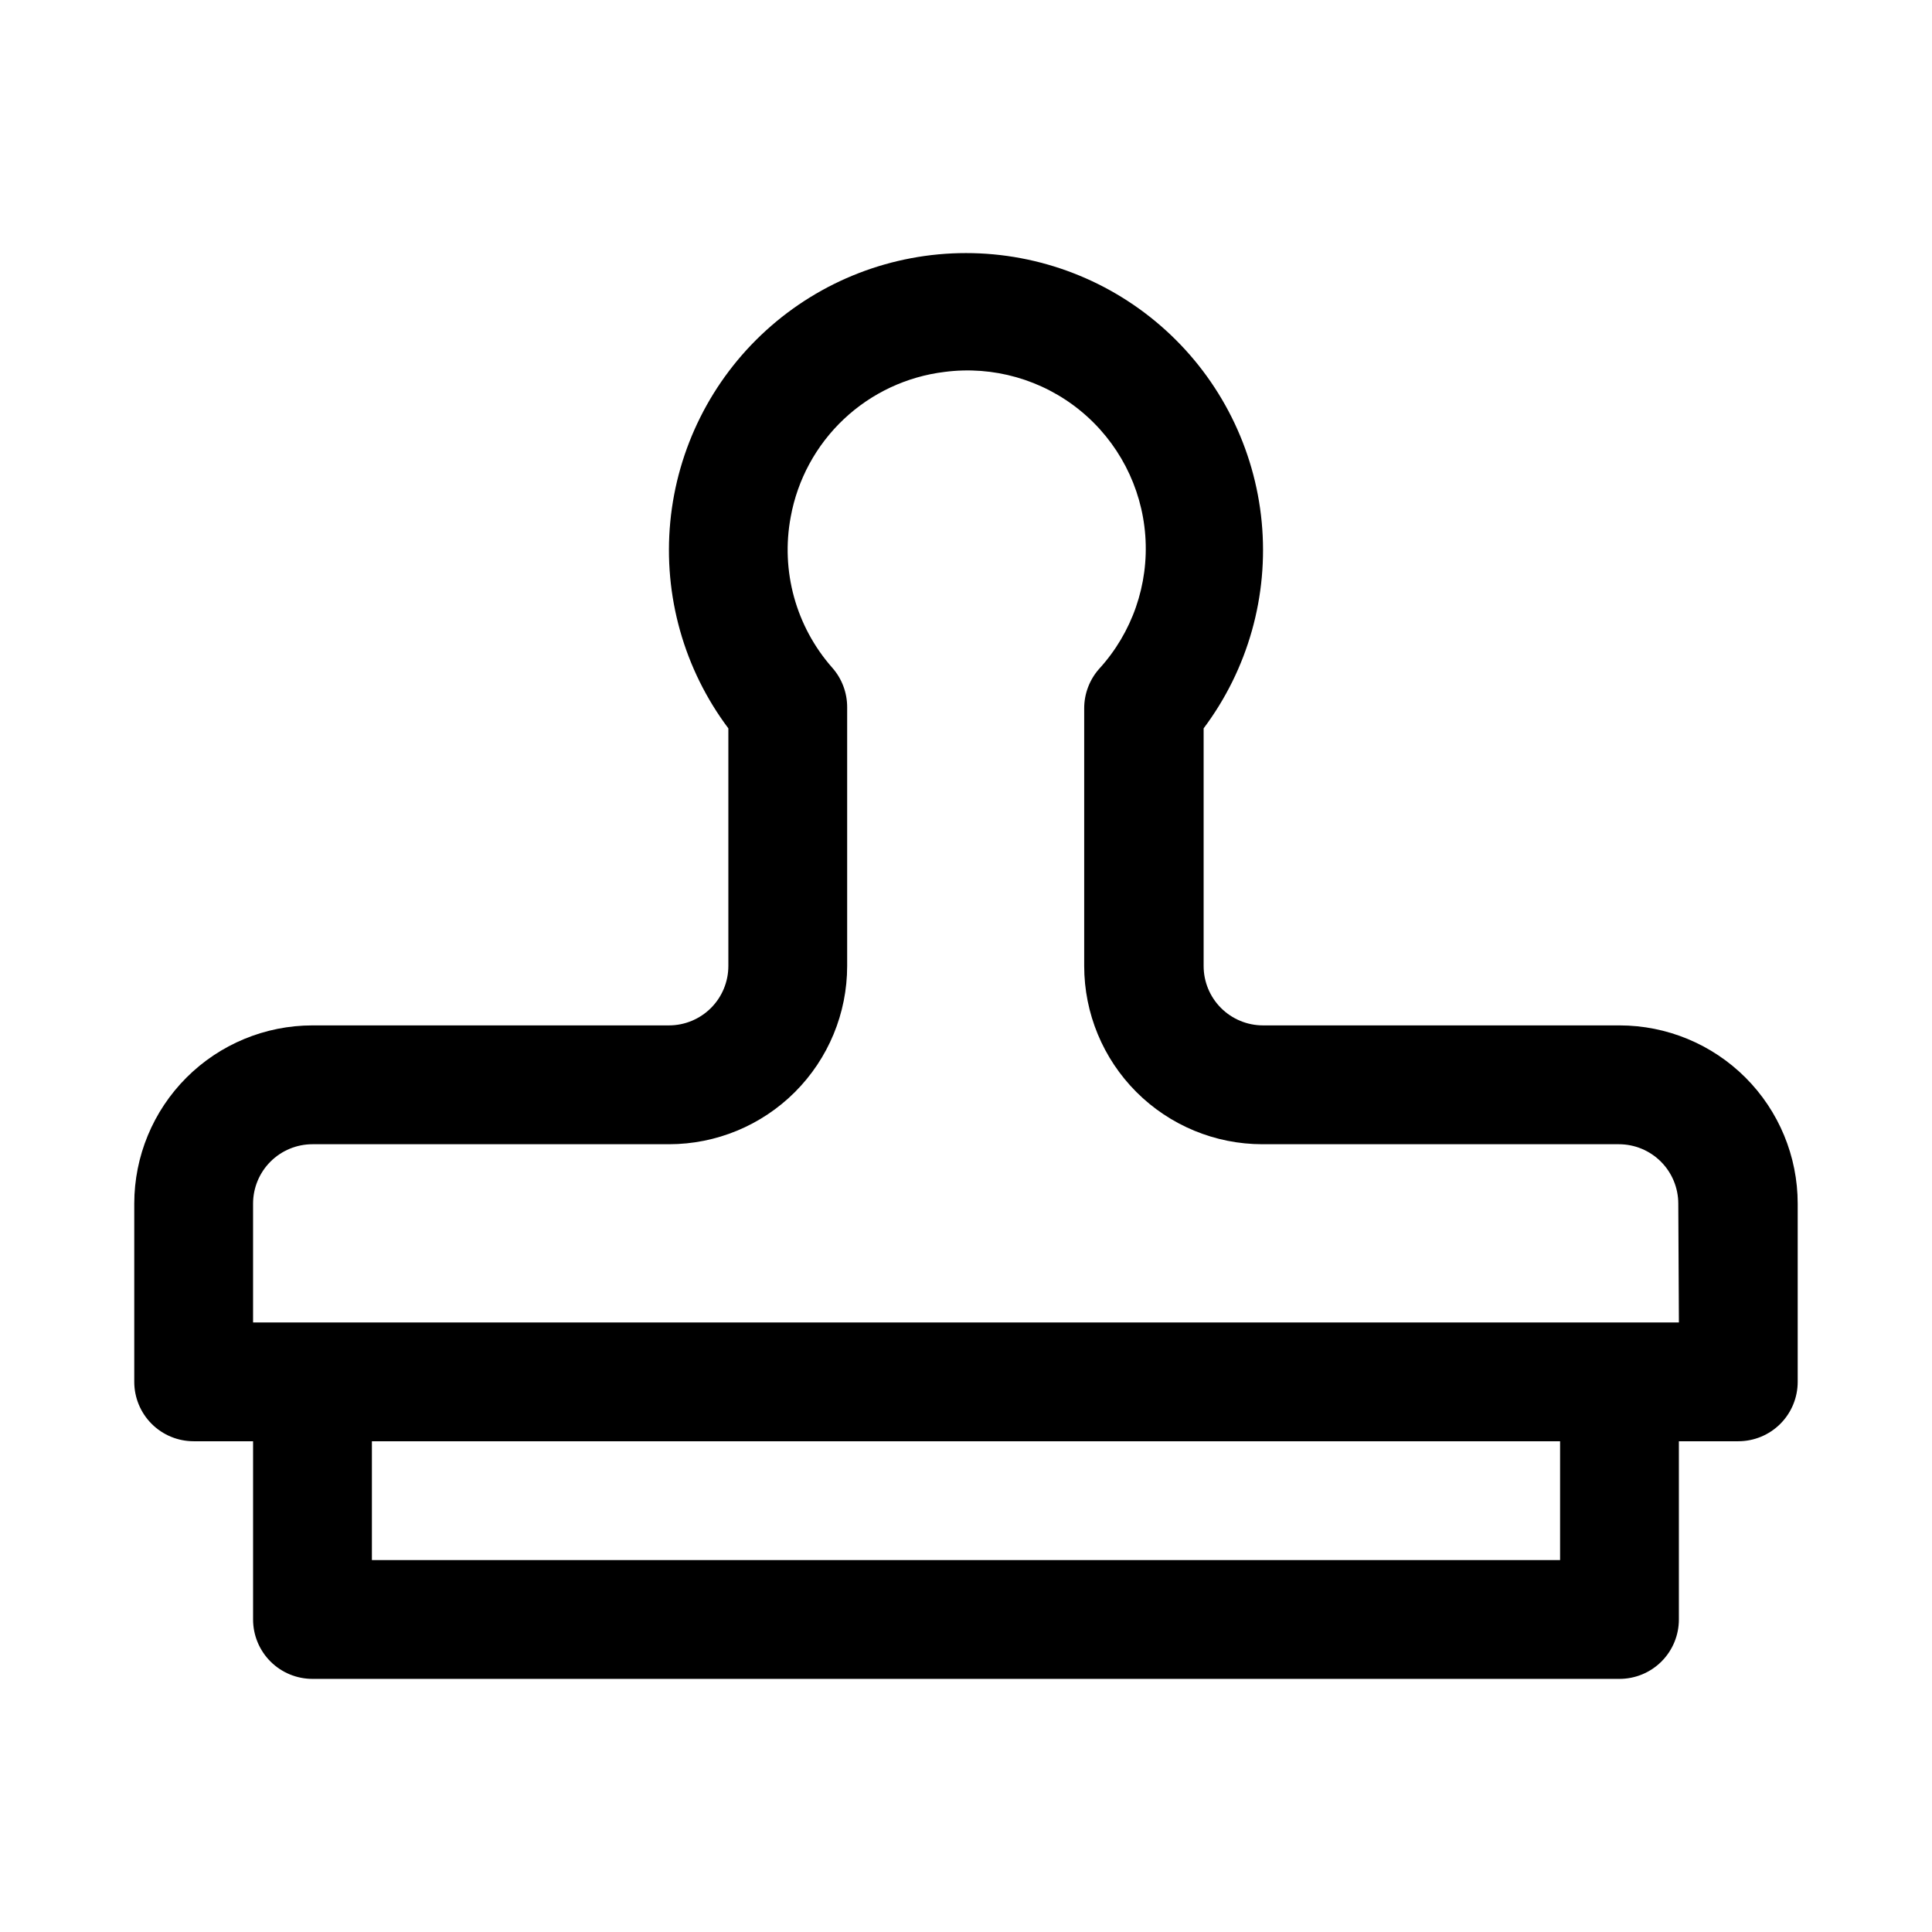
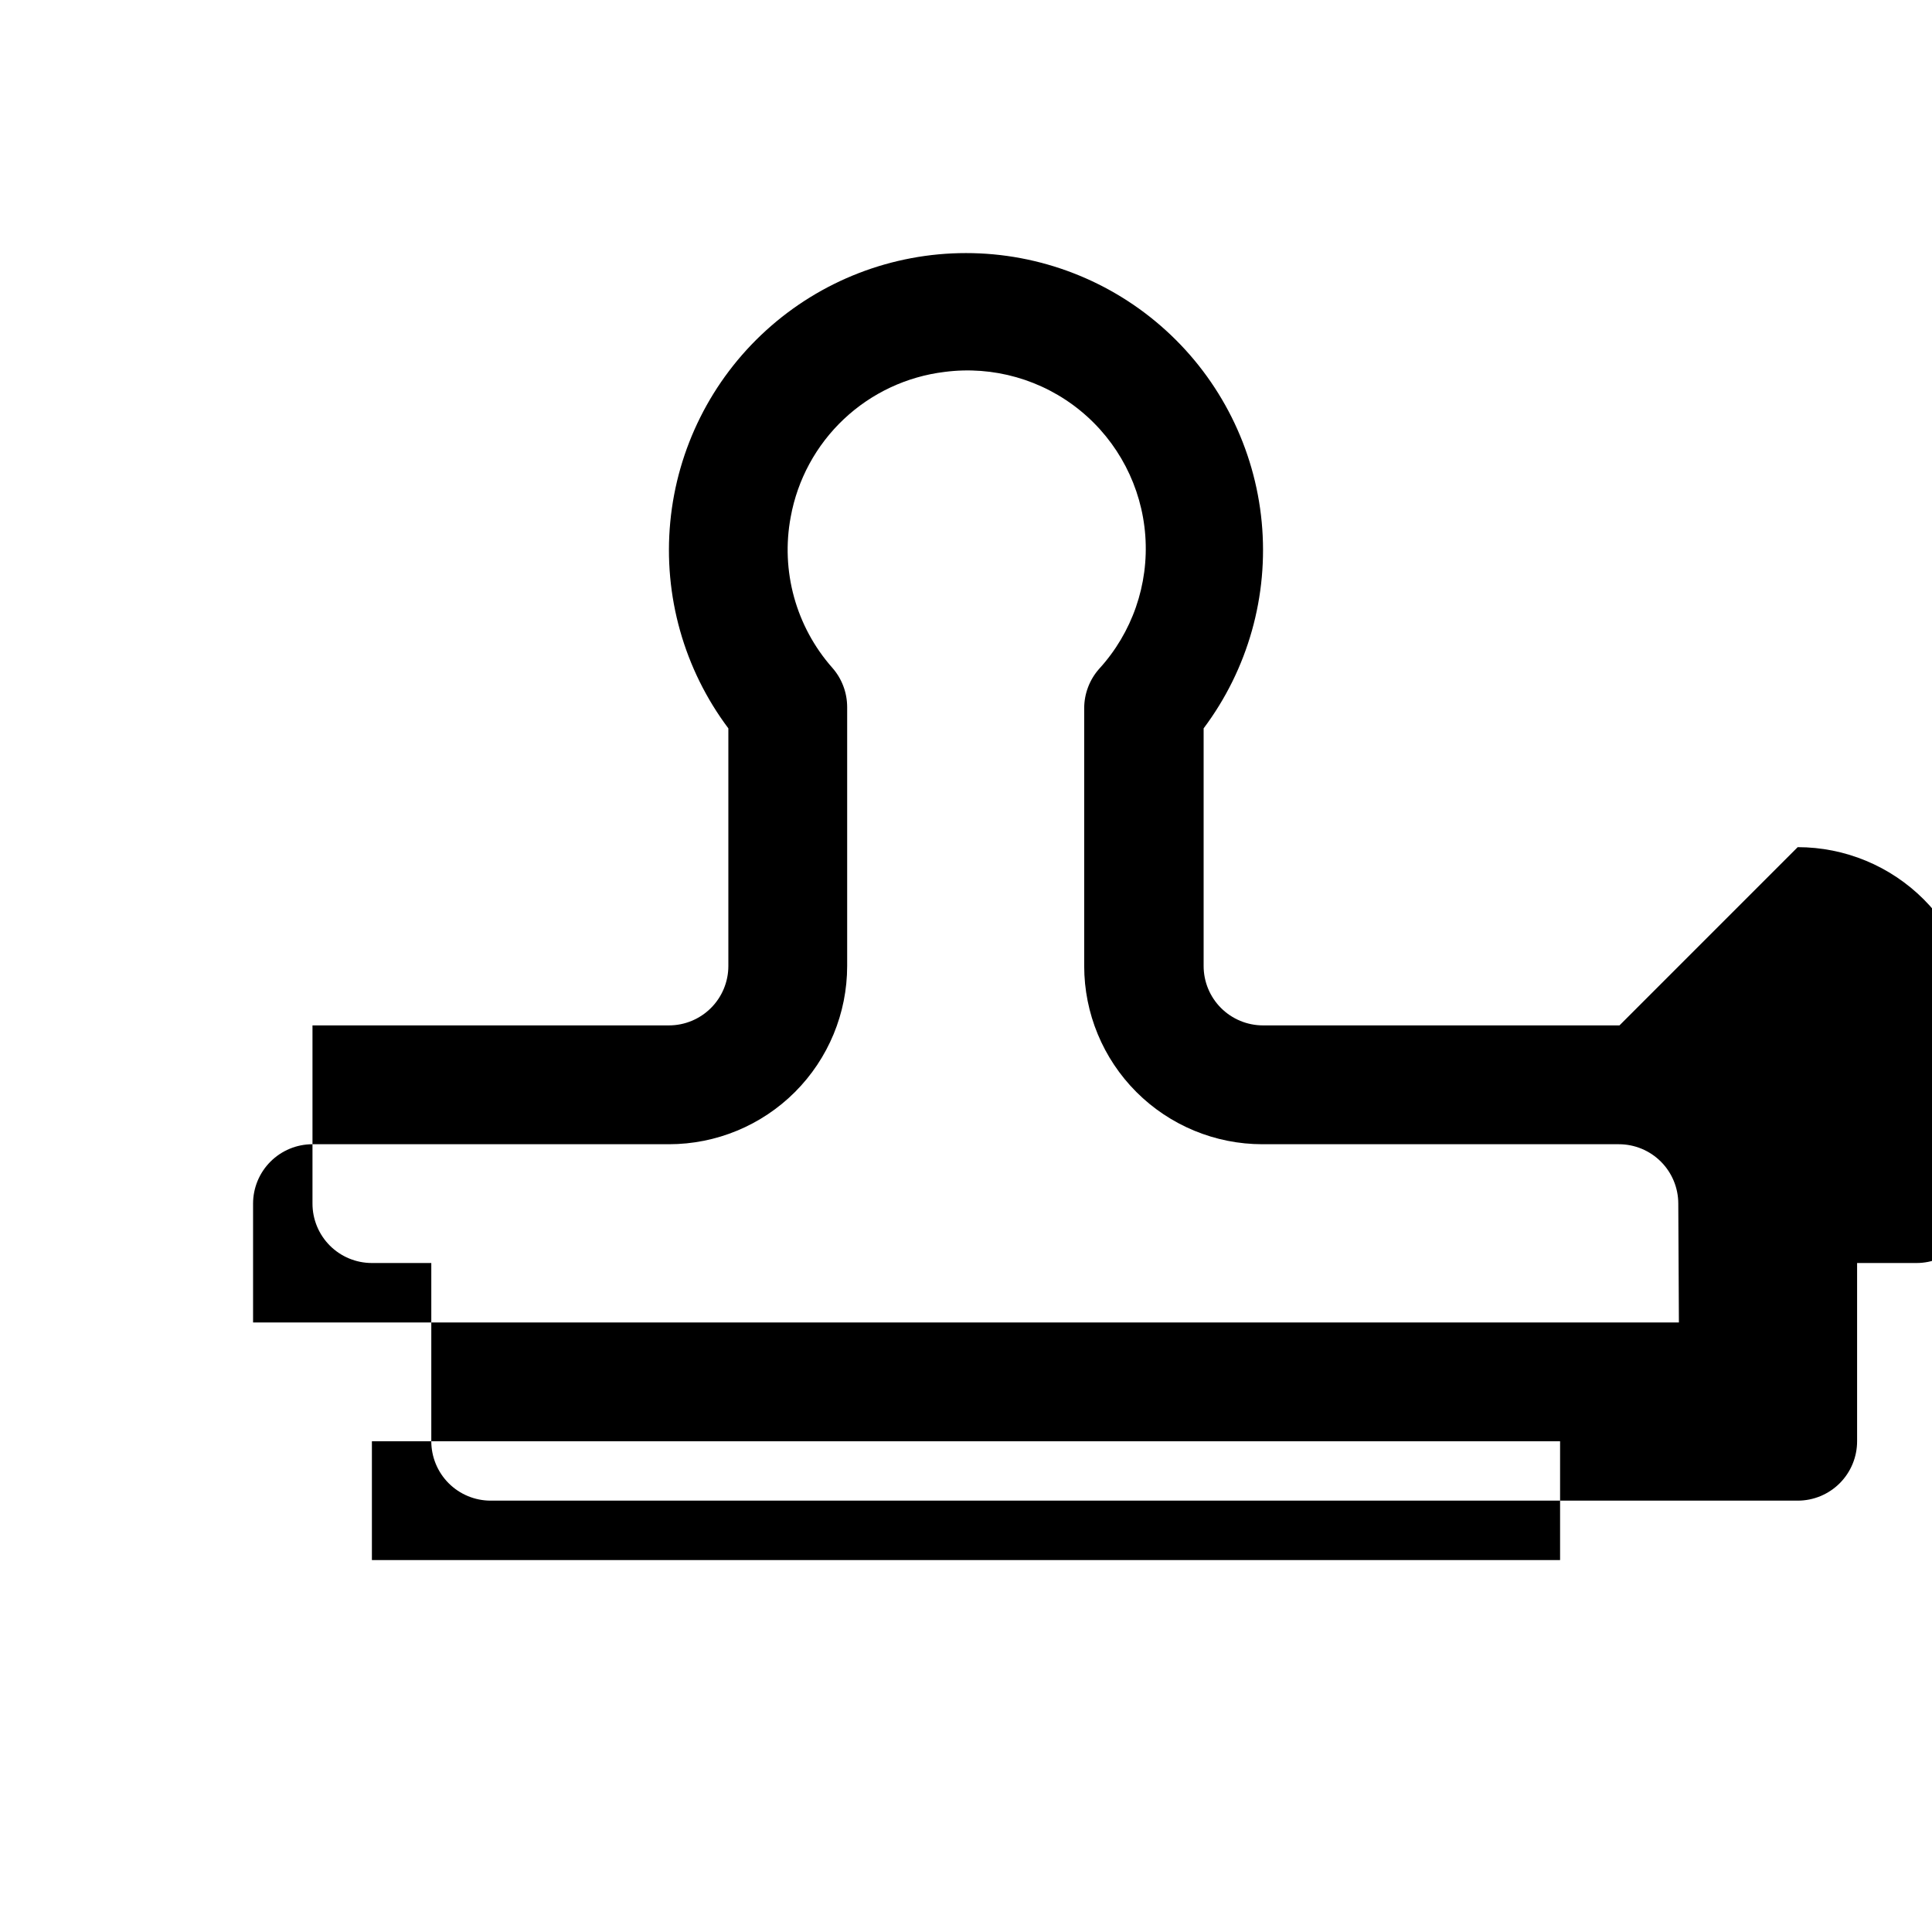
<svg xmlns="http://www.w3.org/2000/svg" fill="#000000" width="800px" height="800px" version="1.1" viewBox="144 144 512 512">
-   <path d="m573.18 415.74h-94.465c-4.176 0-8.18-1.66-11.133-4.609-2.953-2.953-4.609-6.957-4.609-11.133v-62.977c11.754-15.672 17.242-35.164 15.391-54.668-1.852-19.504-10.906-37.617-25.398-50.797-14.492-13.184-33.379-20.488-52.969-20.488-19.594 0-38.48 7.305-52.973 20.488-14.492 13.18-23.547 31.293-25.398 50.797-1.848 19.504 3.641 38.996 15.395 54.668v62.977c0 4.176-1.66 8.18-4.613 11.133-2.953 2.949-6.957 4.609-11.133 4.609h-94.465c-12.523 0-24.539 4.977-33.398 13.836-8.855 8.855-13.832 20.871-13.832 33.398v47.23c0 4.176 1.66 8.18 4.609 11.133 2.953 2.953 6.957 4.609 11.133 4.609h15.746v47.234c0 4.176 1.66 8.18 4.609 11.133 2.953 2.953 6.957 4.609 11.133 4.609h346.37c4.176 0 8.18-1.656 11.133-4.609s4.609-6.957 4.609-11.133v-47.234h15.746c4.176 0 8.18-1.656 11.133-4.609 2.953-2.953 4.609-6.957 4.609-11.133v-47.23c0-12.527-4.977-24.543-13.832-33.398-8.859-8.859-20.871-13.836-33.398-13.836zm-15.742 141.7h-314.88v-31.488h314.88zm31.488-62.977h-377.86v-31.484c0-4.176 1.66-8.184 4.609-11.133 2.953-2.953 6.957-4.613 11.133-4.613h94.465c12.527 0 24.543-4.977 33.398-13.832 8.859-8.859 13.836-20.875 13.836-33.398v-68.645c-0.008-3.828-1.406-7.523-3.938-10.391-9.645-10.918-13.711-25.676-11.02-39.992 1.809-9.914 6.742-18.992 14.078-25.906 7.336-6.91 16.691-11.293 26.699-12.508 12.879-1.676 25.883 2.031 35.945 10.242 10.066 8.215 16.305 20.211 17.246 33.164 0.945 12.957-3.488 25.73-12.258 35.312-2.531 2.871-3.93 6.566-3.938 10.391v68.332c0 12.523 4.977 24.539 13.836 33.398 8.855 8.855 20.871 13.832 33.398 13.832h94.465c4.176 0 8.18 1.66 11.133 4.613 2.949 2.949 4.609 6.957 4.609 11.133z" />
+   <path d="m573.18 415.74h-94.465c-4.176 0-8.18-1.66-11.133-4.609-2.953-2.953-4.609-6.957-4.609-11.133v-62.977c11.754-15.672 17.242-35.164 15.391-54.668-1.852-19.504-10.906-37.617-25.398-50.797-14.492-13.184-33.379-20.488-52.969-20.488-19.594 0-38.48 7.305-52.973 20.488-14.492 13.18-23.547 31.293-25.398 50.797-1.848 19.504 3.641 38.996 15.395 54.668v62.977c0 4.176-1.66 8.18-4.613 11.133-2.953 2.949-6.957 4.609-11.133 4.609h-94.465v47.23c0 4.176 1.66 8.18 4.609 11.133 2.953 2.953 6.957 4.609 11.133 4.609h15.746v47.234c0 4.176 1.66 8.18 4.609 11.133 2.953 2.953 6.957 4.609 11.133 4.609h346.37c4.176 0 8.18-1.656 11.133-4.609s4.609-6.957 4.609-11.133v-47.234h15.746c4.176 0 8.18-1.656 11.133-4.609 2.953-2.953 4.609-6.957 4.609-11.133v-47.23c0-12.527-4.977-24.543-13.832-33.398-8.859-8.859-20.871-13.836-33.398-13.836zm-15.742 141.7h-314.88v-31.488h314.88zm31.488-62.977h-377.86v-31.484c0-4.176 1.66-8.184 4.609-11.133 2.953-2.953 6.957-4.613 11.133-4.613h94.465c12.527 0 24.543-4.977 33.398-13.832 8.859-8.859 13.836-20.875 13.836-33.398v-68.645c-0.008-3.828-1.406-7.523-3.938-10.391-9.645-10.918-13.711-25.676-11.02-39.992 1.809-9.914 6.742-18.992 14.078-25.906 7.336-6.91 16.691-11.293 26.699-12.508 12.879-1.676 25.883 2.031 35.945 10.242 10.066 8.215 16.305 20.211 17.246 33.164 0.945 12.957-3.488 25.73-12.258 35.312-2.531 2.871-3.93 6.566-3.938 10.391v68.332c0 12.523 4.977 24.539 13.836 33.398 8.855 8.855 20.871 13.832 33.398 13.832h94.465c4.176 0 8.18 1.66 11.133 4.613 2.949 2.949 4.609 6.957 4.609 11.133z" />
</svg>